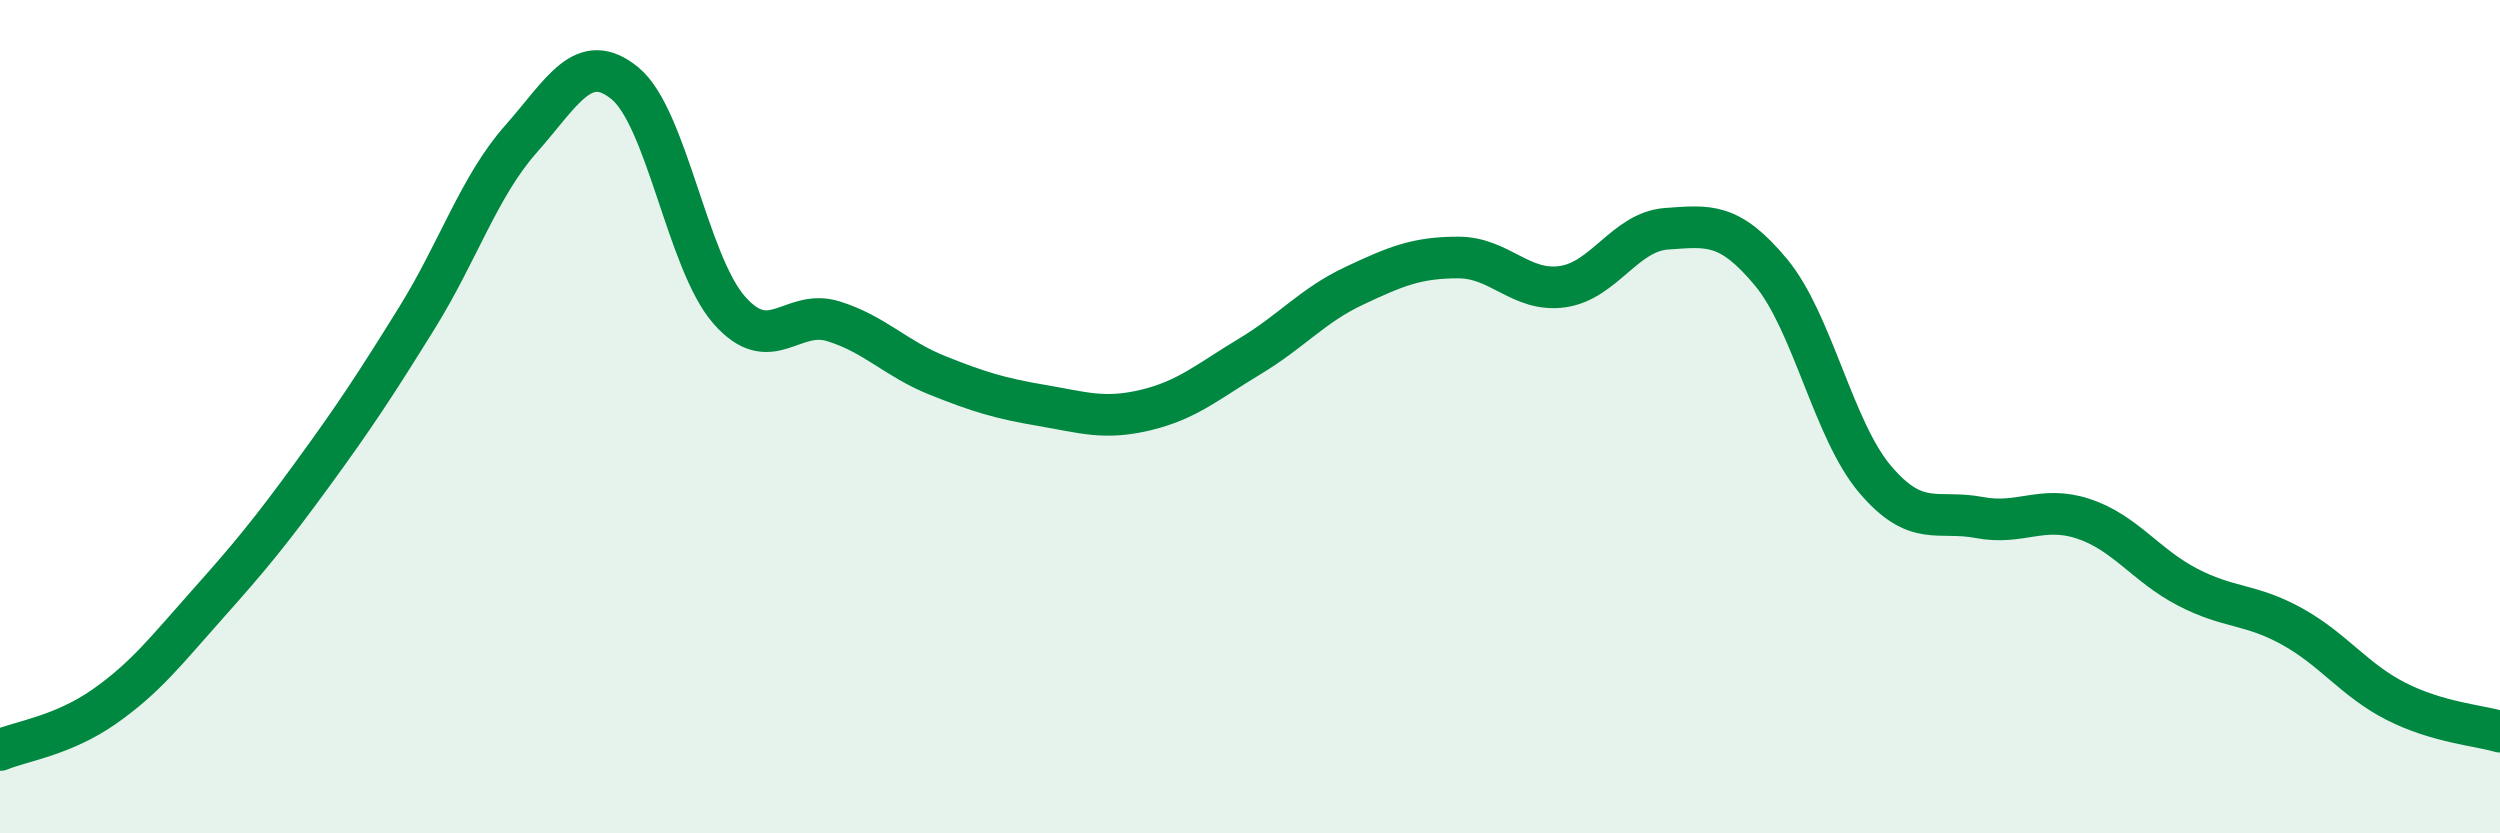
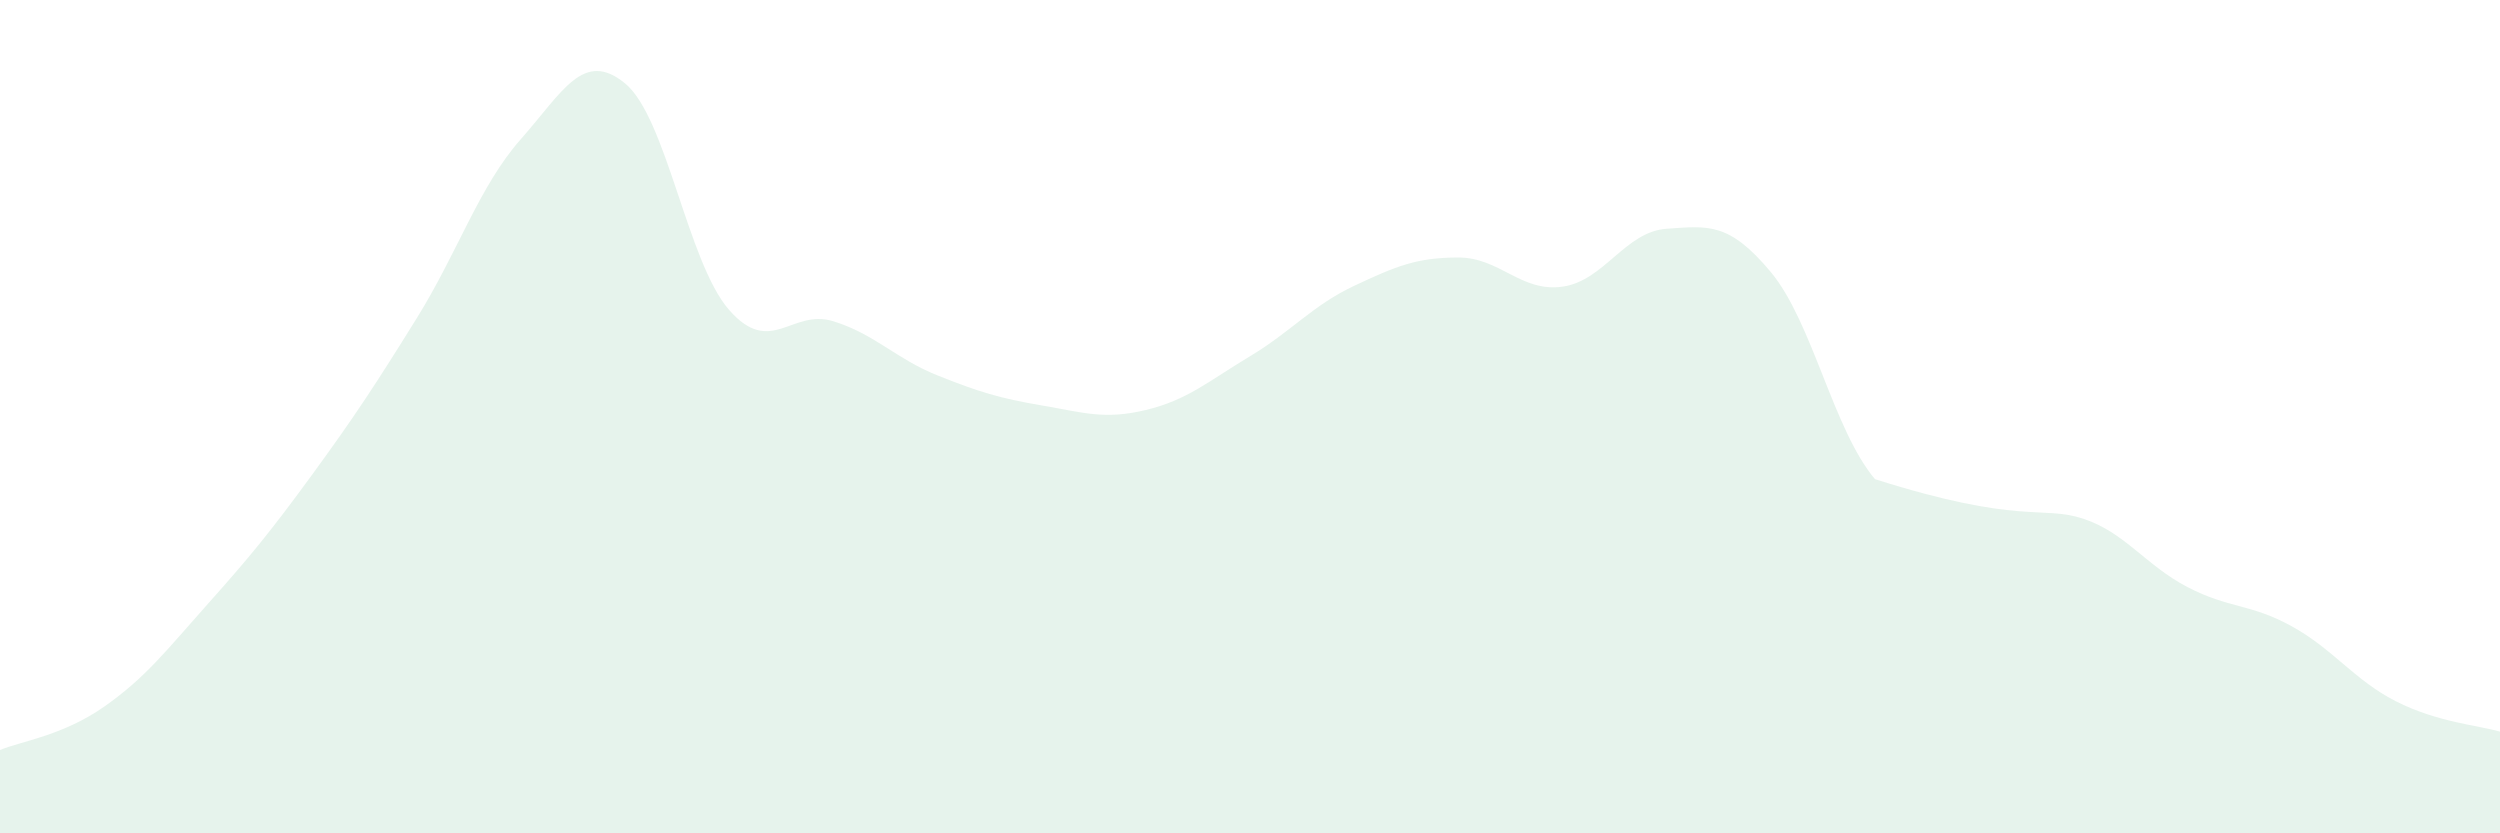
<svg xmlns="http://www.w3.org/2000/svg" width="60" height="20" viewBox="0 0 60 20">
-   <path d="M 0,18 C 0.5,17.79 1.5,17.66 2.5,16.96 C 3.5,16.26 4,15.6 5,14.48 C 6,13.36 6.5,12.75 7.5,11.38 C 8.5,10.01 9,9.25 10,7.64 C 11,6.03 11.5,4.47 12.5,3.34 C 13.5,2.21 14,1.18 15,2 C 16,2.82 16.5,6.3 17.5,7.44 C 18.5,8.58 19,7.4 20,7.71 C 21,8.02 21.5,8.61 22.5,9.01 C 23.5,9.41 24,9.56 25,9.73 C 26,9.9 26.5,10.08 27.5,9.84 C 28.5,9.6 29,9.15 30,8.55 C 31,7.95 31.5,7.33 32.5,6.86 C 33.5,6.39 34,6.18 35,6.18 C 36,6.18 36.5,7.02 37.5,6.88 C 38.5,6.74 39,5.56 40,5.49 C 41,5.42 41.5,5.33 42.5,6.53 C 43.5,7.73 44,10.32 45,11.5 C 46,12.68 46.5,12.23 47.5,12.42 C 48.5,12.61 49,12.12 50,12.45 C 51,12.78 51.5,13.57 52.5,14.09 C 53.5,14.61 54,14.48 55,15.03 C 56,15.58 56.5,16.32 57.5,16.83 C 58.5,17.34 59.5,17.41 60,17.56L60 20L0 20Z" fill="#008740" opacity="0.1" stroke-linecap="round" stroke-linejoin="round" />
-   <path d="M 0,18 C 0.5,17.79 1.5,17.66 2.5,16.96 C 3.5,16.26 4,15.6 5,14.48 C 6,13.36 6.5,12.75 7.5,11.38 C 8.5,10.01 9,9.25 10,7.64 C 11,6.03 11.5,4.47 12.5,3.34 C 13.5,2.21 14,1.18 15,2 C 16,2.82 16.5,6.3 17.5,7.44 C 18.5,8.58 19,7.4 20,7.71 C 21,8.02 21.5,8.61 22.5,9.01 C 23.5,9.41 24,9.56 25,9.73 C 26,9.9 26.5,10.08 27.5,9.84 C 28.5,9.6 29,9.15 30,8.55 C 31,7.95 31.5,7.33 32.5,6.86 C 33.5,6.39 34,6.18 35,6.18 C 36,6.18 36.5,7.02 37.5,6.88 C 38.5,6.74 39,5.56 40,5.49 C 41,5.42 41.5,5.33 42.5,6.53 C 43.5,7.73 44,10.32 45,11.5 C 46,12.68 46.5,12.23 47.5,12.42 C 48.5,12.61 49,12.12 50,12.45 C 51,12.78 51.5,13.57 52.5,14.09 C 53.5,14.61 54,14.48 55,15.03 C 56,15.58 56.5,16.32 57.5,16.83 C 58.5,17.34 59.5,17.41 60,17.56" stroke="#008740" stroke-width="1" fill="none" stroke-linecap="round" stroke-linejoin="round" />
+   <path d="M 0,18 C 0.5,17.79 1.5,17.66 2.5,16.96 C 3.5,16.26 4,15.6 5,14.48 C 6,13.36 6.5,12.75 7.5,11.38 C 8.5,10.01 9,9.25 10,7.64 C 11,6.03 11.5,4.47 12.5,3.34 C 13.5,2.21 14,1.18 15,2 C 16,2.82 16.5,6.3 17.5,7.44 C 18.5,8.58 19,7.4 20,7.71 C 21,8.02 21.5,8.61 22.5,9.01 C 23.5,9.41 24,9.56 25,9.73 C 26,9.9 26.5,10.08 27.5,9.84 C 28.5,9.6 29,9.15 30,8.55 C 31,7.95 31.5,7.33 32.5,6.86 C 33.5,6.39 34,6.18 35,6.18 C 36,6.18 36.5,7.02 37.5,6.88 C 38.5,6.74 39,5.56 40,5.49 C 41,5.42 41.5,5.33 42.5,6.53 C 43.5,7.73 44,10.32 45,11.5 C 48.5,12.61 49,12.12 50,12.45 C 51,12.78 51.5,13.57 52.5,14.09 C 53.5,14.61 54,14.48 55,15.03 C 56,15.58 56.5,16.32 57.5,16.83 C 58.5,17.34 59.5,17.41 60,17.56L60 20L0 20Z" fill="#008740" opacity="0.1" stroke-linecap="round" stroke-linejoin="round" />
</svg>